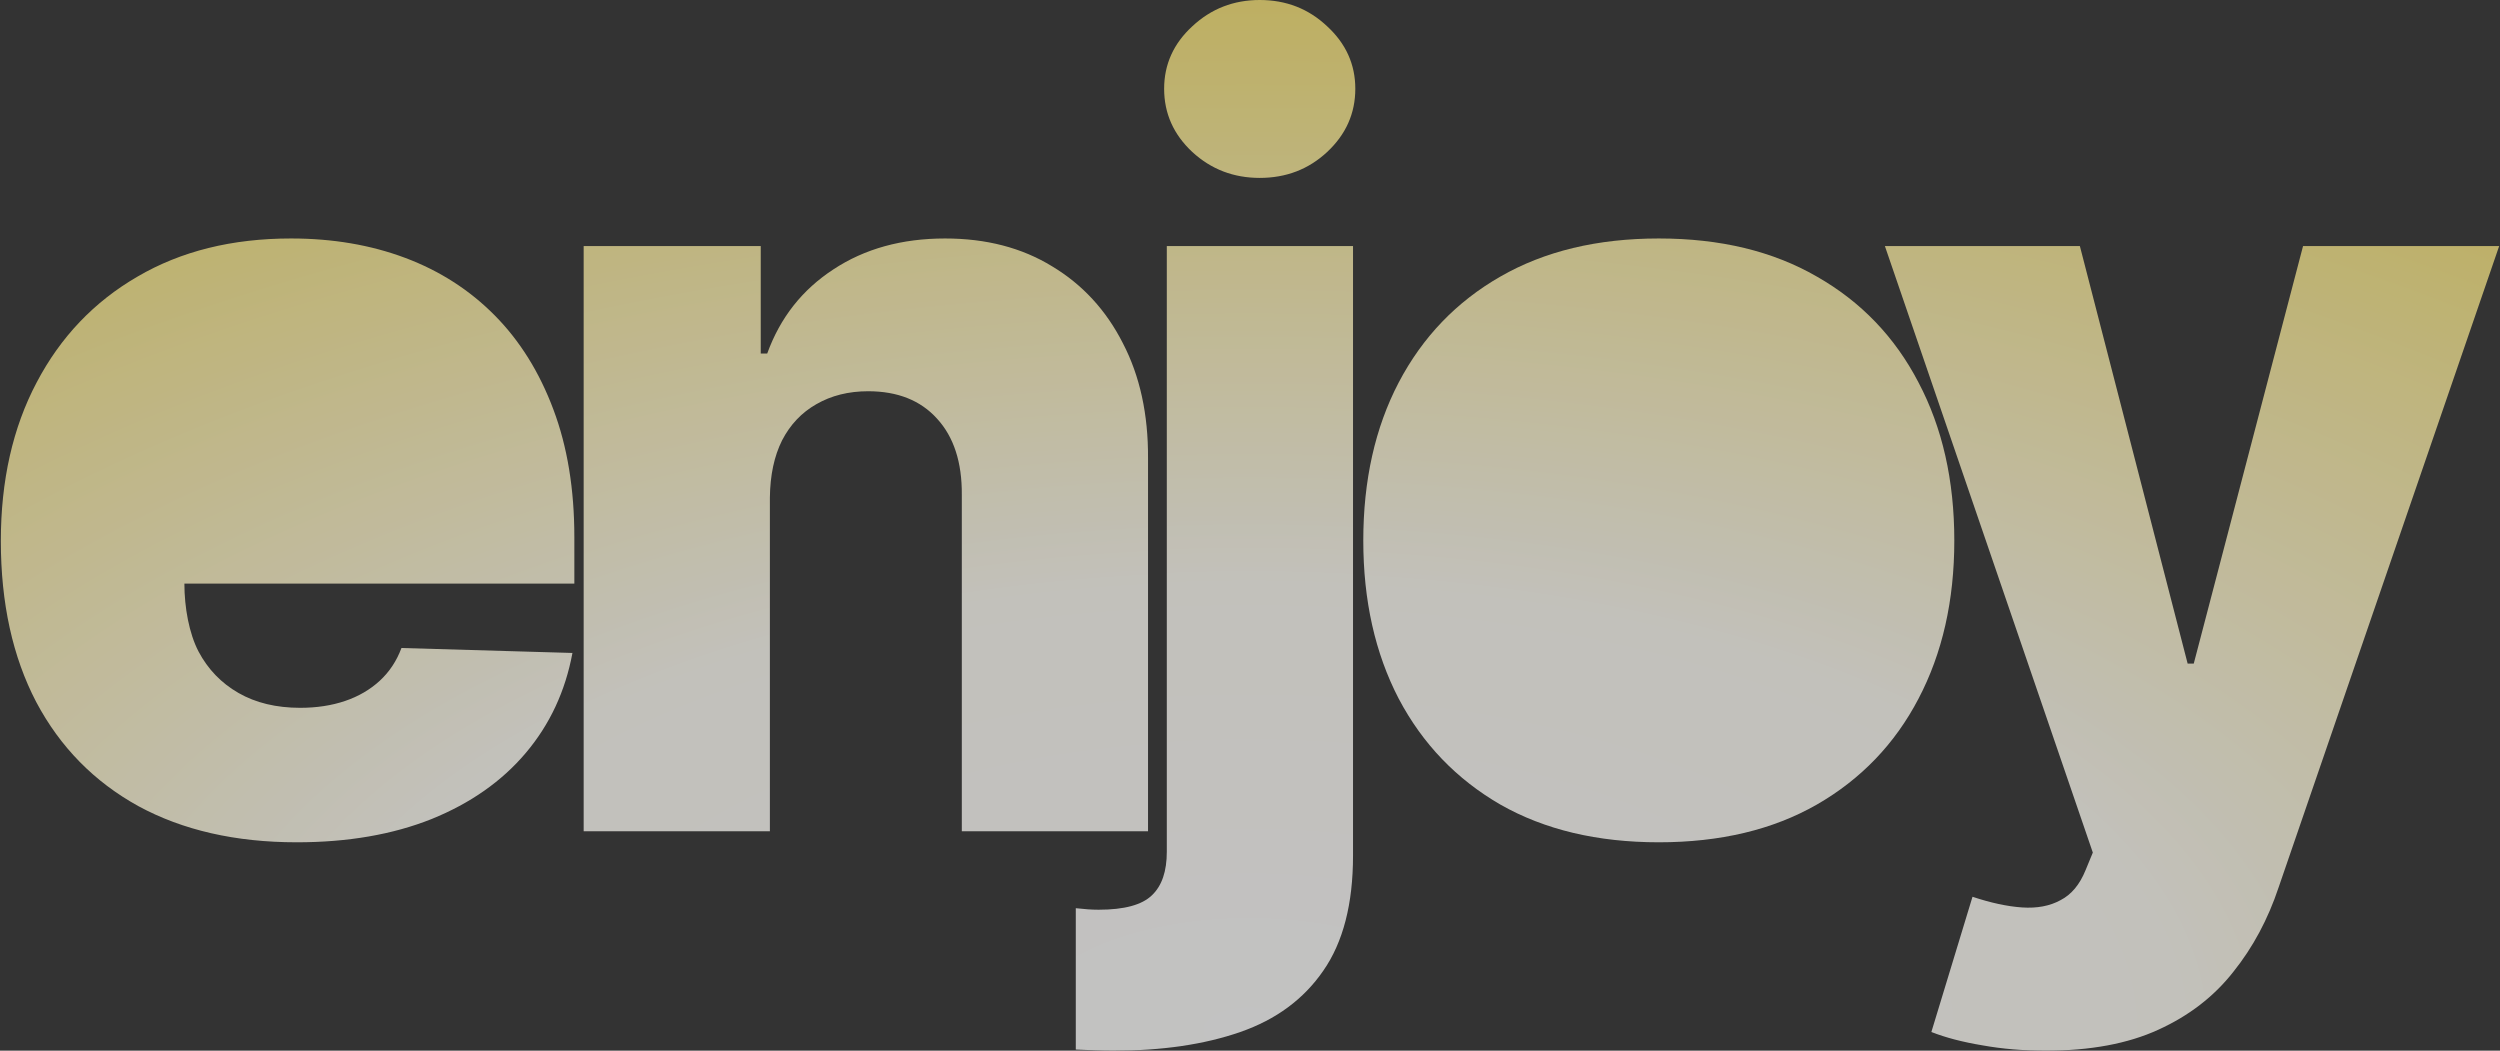
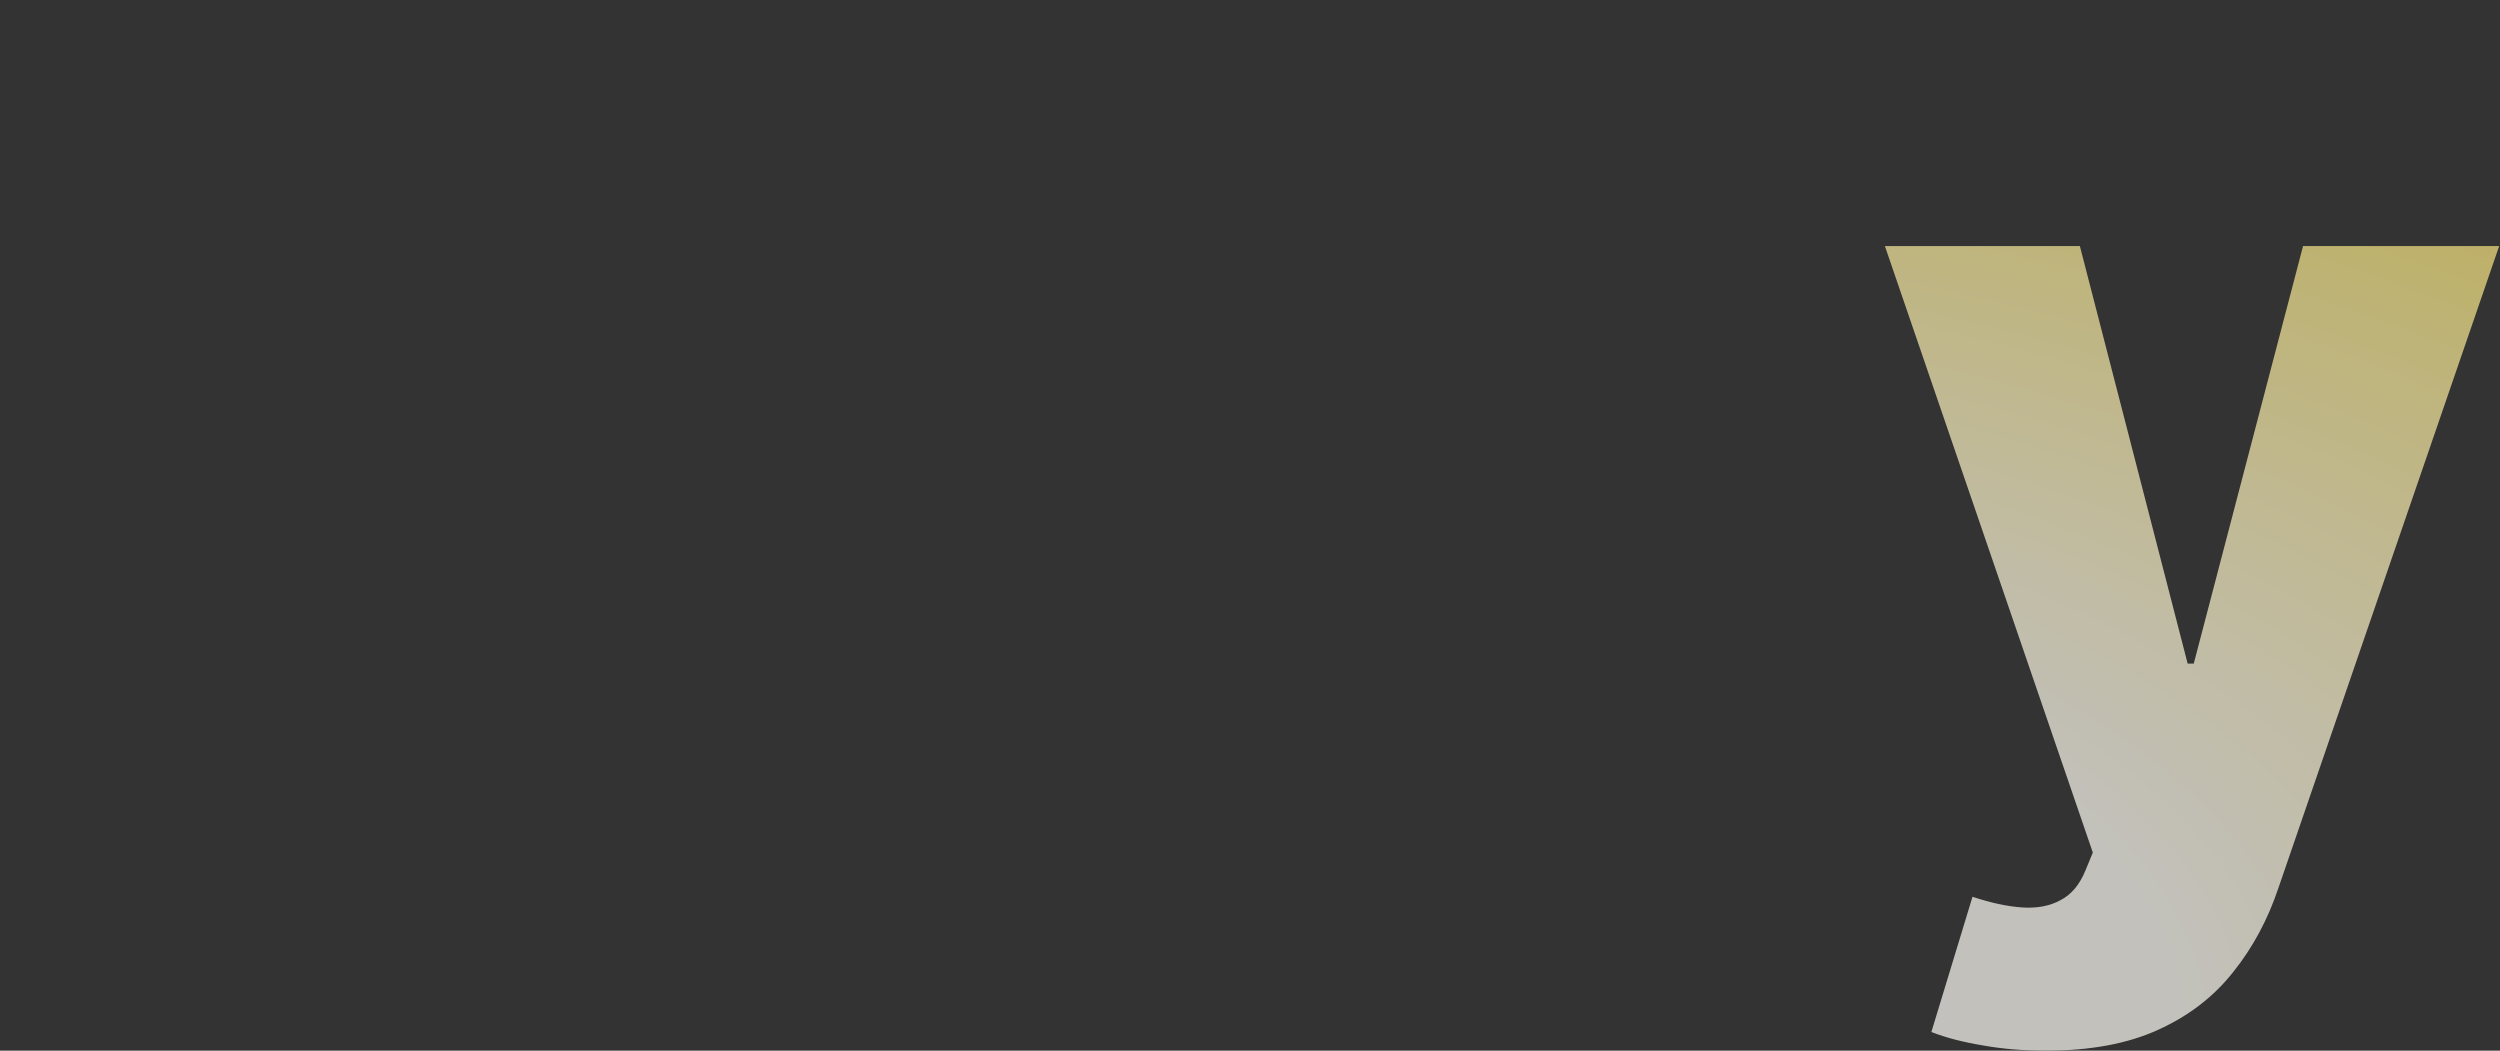
<svg xmlns="http://www.w3.org/2000/svg" width="1480" height="622" viewBox="0 0 1480 622" fill="none">
  <rect x="0" y="0" width="1480" height="622" fill="#333333" stroke="none" />
  <g opacity="0.7">
-     <path d="M175.667 498.637C139.446 498.637 108.185 491.496 81.884 477.213C55.733 462.779 35.594 442.256 21.466 415.644C7.489 388.882 0.5 357.082 0.5 320.247C0.5 284.463 7.564 253.19 21.691 226.428C35.819 199.515 55.733 178.616 81.433 163.732C107.133 148.697 137.418 141.179 172.286 141.179C196.934 141.179 219.478 145.013 239.918 152.681C260.358 160.349 278.017 171.7 292.896 186.735C307.775 201.77 319.348 220.339 327.614 242.44C335.88 264.391 340.013 289.575 340.013 317.991V345.505L109.162 345.505C109.162 359.638 111.943 374.974 117.504 385.649C123.064 396.174 130.955 404.368 141.175 410.231C151.395 416.095 163.569 419.027 177.696 419.027C187.465 419.027 196.333 417.674 204.298 414.967C212.264 412.261 219.102 408.277 224.813 403.015C230.524 397.752 234.808 391.287 237.663 383.619L338.886 386.551C334.678 409.254 325.435 429.025 311.157 445.864C297.029 462.553 278.468 475.559 255.473 484.88C232.478 494.052 205.876 498.637 175.667 498.637Z" fill="url(#paint0_radial_1_6)" />
-     <path d="M455.77 294.537V492.097H345.53V145.69H450.36V209.288H454.192C461.857 188.088 474.933 171.475 493.419 159.447C511.905 147.268 533.923 141.179 559.473 141.179C583.82 141.179 604.937 146.667 622.822 157.643C640.857 168.468 654.834 183.653 664.754 203.199C674.823 222.594 679.783 245.297 679.633 271.307V492.097H569.392V292.958C569.543 273.713 564.658 258.678 554.739 247.853C544.97 237.028 531.368 231.615 513.934 231.615C502.361 231.615 492.141 234.171 483.274 239.283C474.557 244.244 467.794 251.386 462.984 260.708C458.325 270.029 455.921 281.306 455.77 294.537Z" fill="url(#paint1_radial_1_6)" />
-     <path d="M690.749 145.69H800.99V506.531C800.99 535.097 795.128 557.8 783.405 574.64C771.833 591.479 755.451 603.582 734.259 610.949C713.068 618.316 688.044 622 659.187 622C655.28 622 651.598 621.925 648.141 621.775C644.684 621.624 640.927 621.474 636.869 621.323V537.653C639.574 537.954 641.979 538.18 644.083 538.33C646.187 538.48 648.291 538.555 650.395 538.555C665.575 538.555 676.095 535.699 681.957 529.986C687.818 524.423 690.749 515.853 690.749 504.276V145.69Z" fill="url(#paint2_radial_1_6)" />
-     <path d="M982.011 498.637C945.64 498.637 914.379 491.195 888.228 476.31C862.227 461.275 842.163 440.377 828.036 413.614C814.058 386.702 807.07 355.504 807.07 320.021C807.07 284.388 814.058 253.19 828.036 226.428C842.163 199.515 862.227 178.616 888.228 163.732C914.379 148.697 945.64 141.179 982.011 141.179C1018.38 141.179 1049.57 148.697 1075.57 163.732C1101.72 178.616 1121.78 199.515 1135.76 226.428C1149.89 253.19 1156.95 284.388 1156.95 320.021C1156.95 355.504 1149.89 386.702 1135.76 413.614C1121.78 440.377 1101.72 461.275 1075.57 476.31C1049.57 491.195 1018.38 498.637 982.011 498.637Z" fill="url(#paint3_radial_1_6)" />
    <path d="M1211 622C1197.77 622 1185.3 620.948 1173.58 618.843C1161.85 616.888 1151.78 614.257 1143.37 610.949L1167.72 530.888C1178.54 534.496 1188.31 536.601 1197.02 537.202C1205.89 537.804 1213.48 536.375 1219.79 532.917C1226.26 529.61 1231.21 523.671 1234.67 515.101L1238.95 504.727L1115.86 145.69H1231.29L1295.09 392.866H1298.7L1363.4 145.69H1479.5L1348.97 525.25C1342.66 544.194 1333.72 560.883 1322.14 575.316C1310.72 589.9 1295.92 601.327 1277.73 609.596C1259.7 617.865 1237.45 622 1211 622Z" fill="url(#paint4_radial_1_6)" />
-     <path d="M745.757 105.321C730.276 105.321 716.975 100.209 705.854 89.985C694.732 79.611 689.171 67.132 689.171 52.547C689.171 38.114 694.732 25.785 705.854 15.561C716.975 5.187 730.276 0 745.757 0C761.387 0 774.688 5.187 785.66 15.561C796.781 25.785 802.342 38.114 802.342 52.547C802.342 67.132 796.781 79.611 785.66 89.985C774.688 100.209 761.387 105.321 745.757 105.321Z" fill="url(#paint5_radial_1_6)" />
  </g>
  <defs>
    <radialGradient id="paint0_radial_1_6" cx="0" cy="0" r="1" gradientUnits="userSpaceOnUse" gradientTransform="translate(740 607.5) rotate(-90) scale(985.5 2076.29)">
      <stop stop-color="white" />
      <stop offset="0.266" stop-color="#FFFDF5" />
      <stop offset="0.712" stop-color="#F7DD53" />
    </radialGradient>
    <radialGradient id="paint1_radial_1_6" cx="0" cy="0" r="1" gradientUnits="userSpaceOnUse" gradientTransform="translate(740 607.5) rotate(-90) scale(985.5 2076.29)">
      <stop stop-color="white" />
      <stop offset="0.266" stop-color="#FFFDF5" />
      <stop offset="0.712" stop-color="#F7DD53" />
    </radialGradient>
    <radialGradient id="paint2_radial_1_6" cx="0" cy="0" r="1" gradientUnits="userSpaceOnUse" gradientTransform="translate(740 607.5) rotate(-90) scale(985.5 2076.29)">
      <stop stop-color="white" />
      <stop offset="0.266" stop-color="#FFFDF5" />
      <stop offset="0.712" stop-color="#F7DD53" />
    </radialGradient>
    <radialGradient id="paint3_radial_1_6" cx="0" cy="0" r="1" gradientUnits="userSpaceOnUse" gradientTransform="translate(740 607.5) rotate(-90) scale(985.5 2076.29)">
      <stop stop-color="white" />
      <stop offset="0.266" stop-color="#FFFDF5" />
      <stop offset="0.712" stop-color="#F7DD53" />
    </radialGradient>
    <radialGradient id="paint4_radial_1_6" cx="0" cy="0" r="1" gradientUnits="userSpaceOnUse" gradientTransform="translate(740 607.5) rotate(-90) scale(985.5 2076.29)">
      <stop stop-color="white" />
      <stop offset="0.266" stop-color="#FFFDF5" />
      <stop offset="0.712" stop-color="#F7DD53" />
    </radialGradient>
    <radialGradient id="paint5_radial_1_6" cx="0" cy="0" r="1" gradientUnits="userSpaceOnUse" gradientTransform="translate(740 607.5) rotate(-90) scale(985.5 2076.29)">
      <stop stop-color="white" />
      <stop offset="0.266" stop-color="#FFFDF5" />
      <stop offset="0.712" stop-color="#F7DD53" />
    </radialGradient>
  </defs>
</svg>